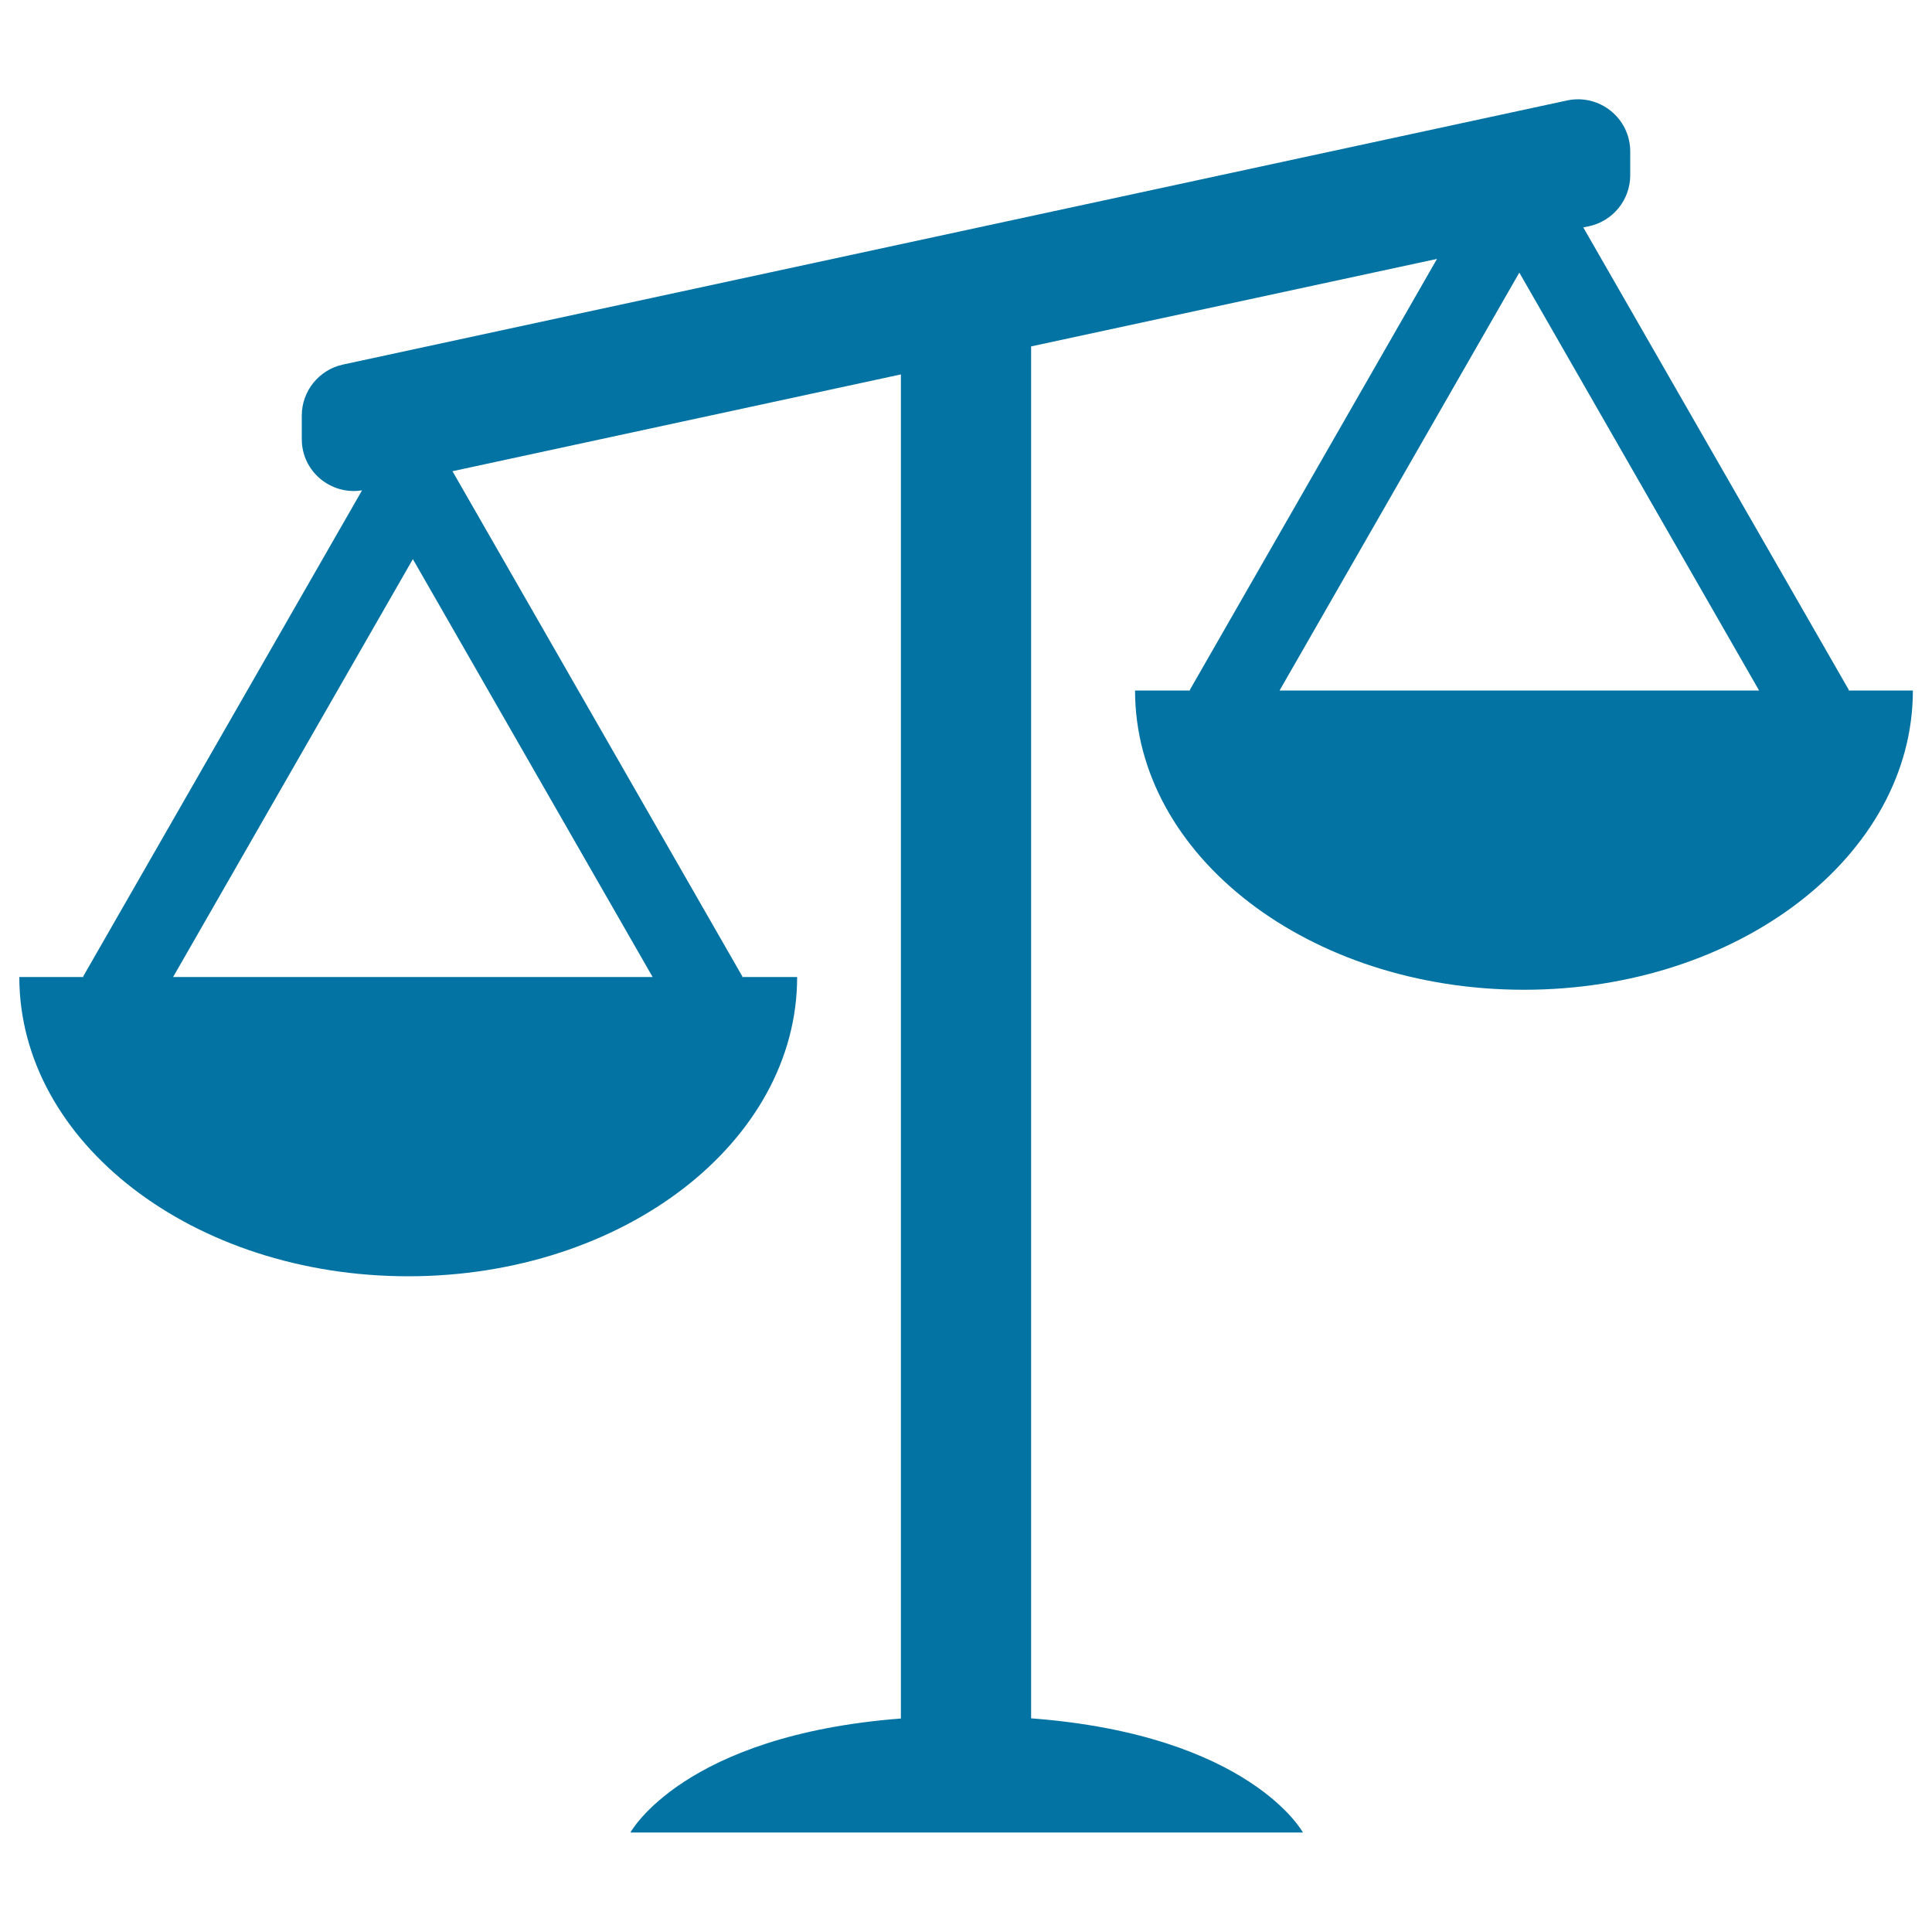
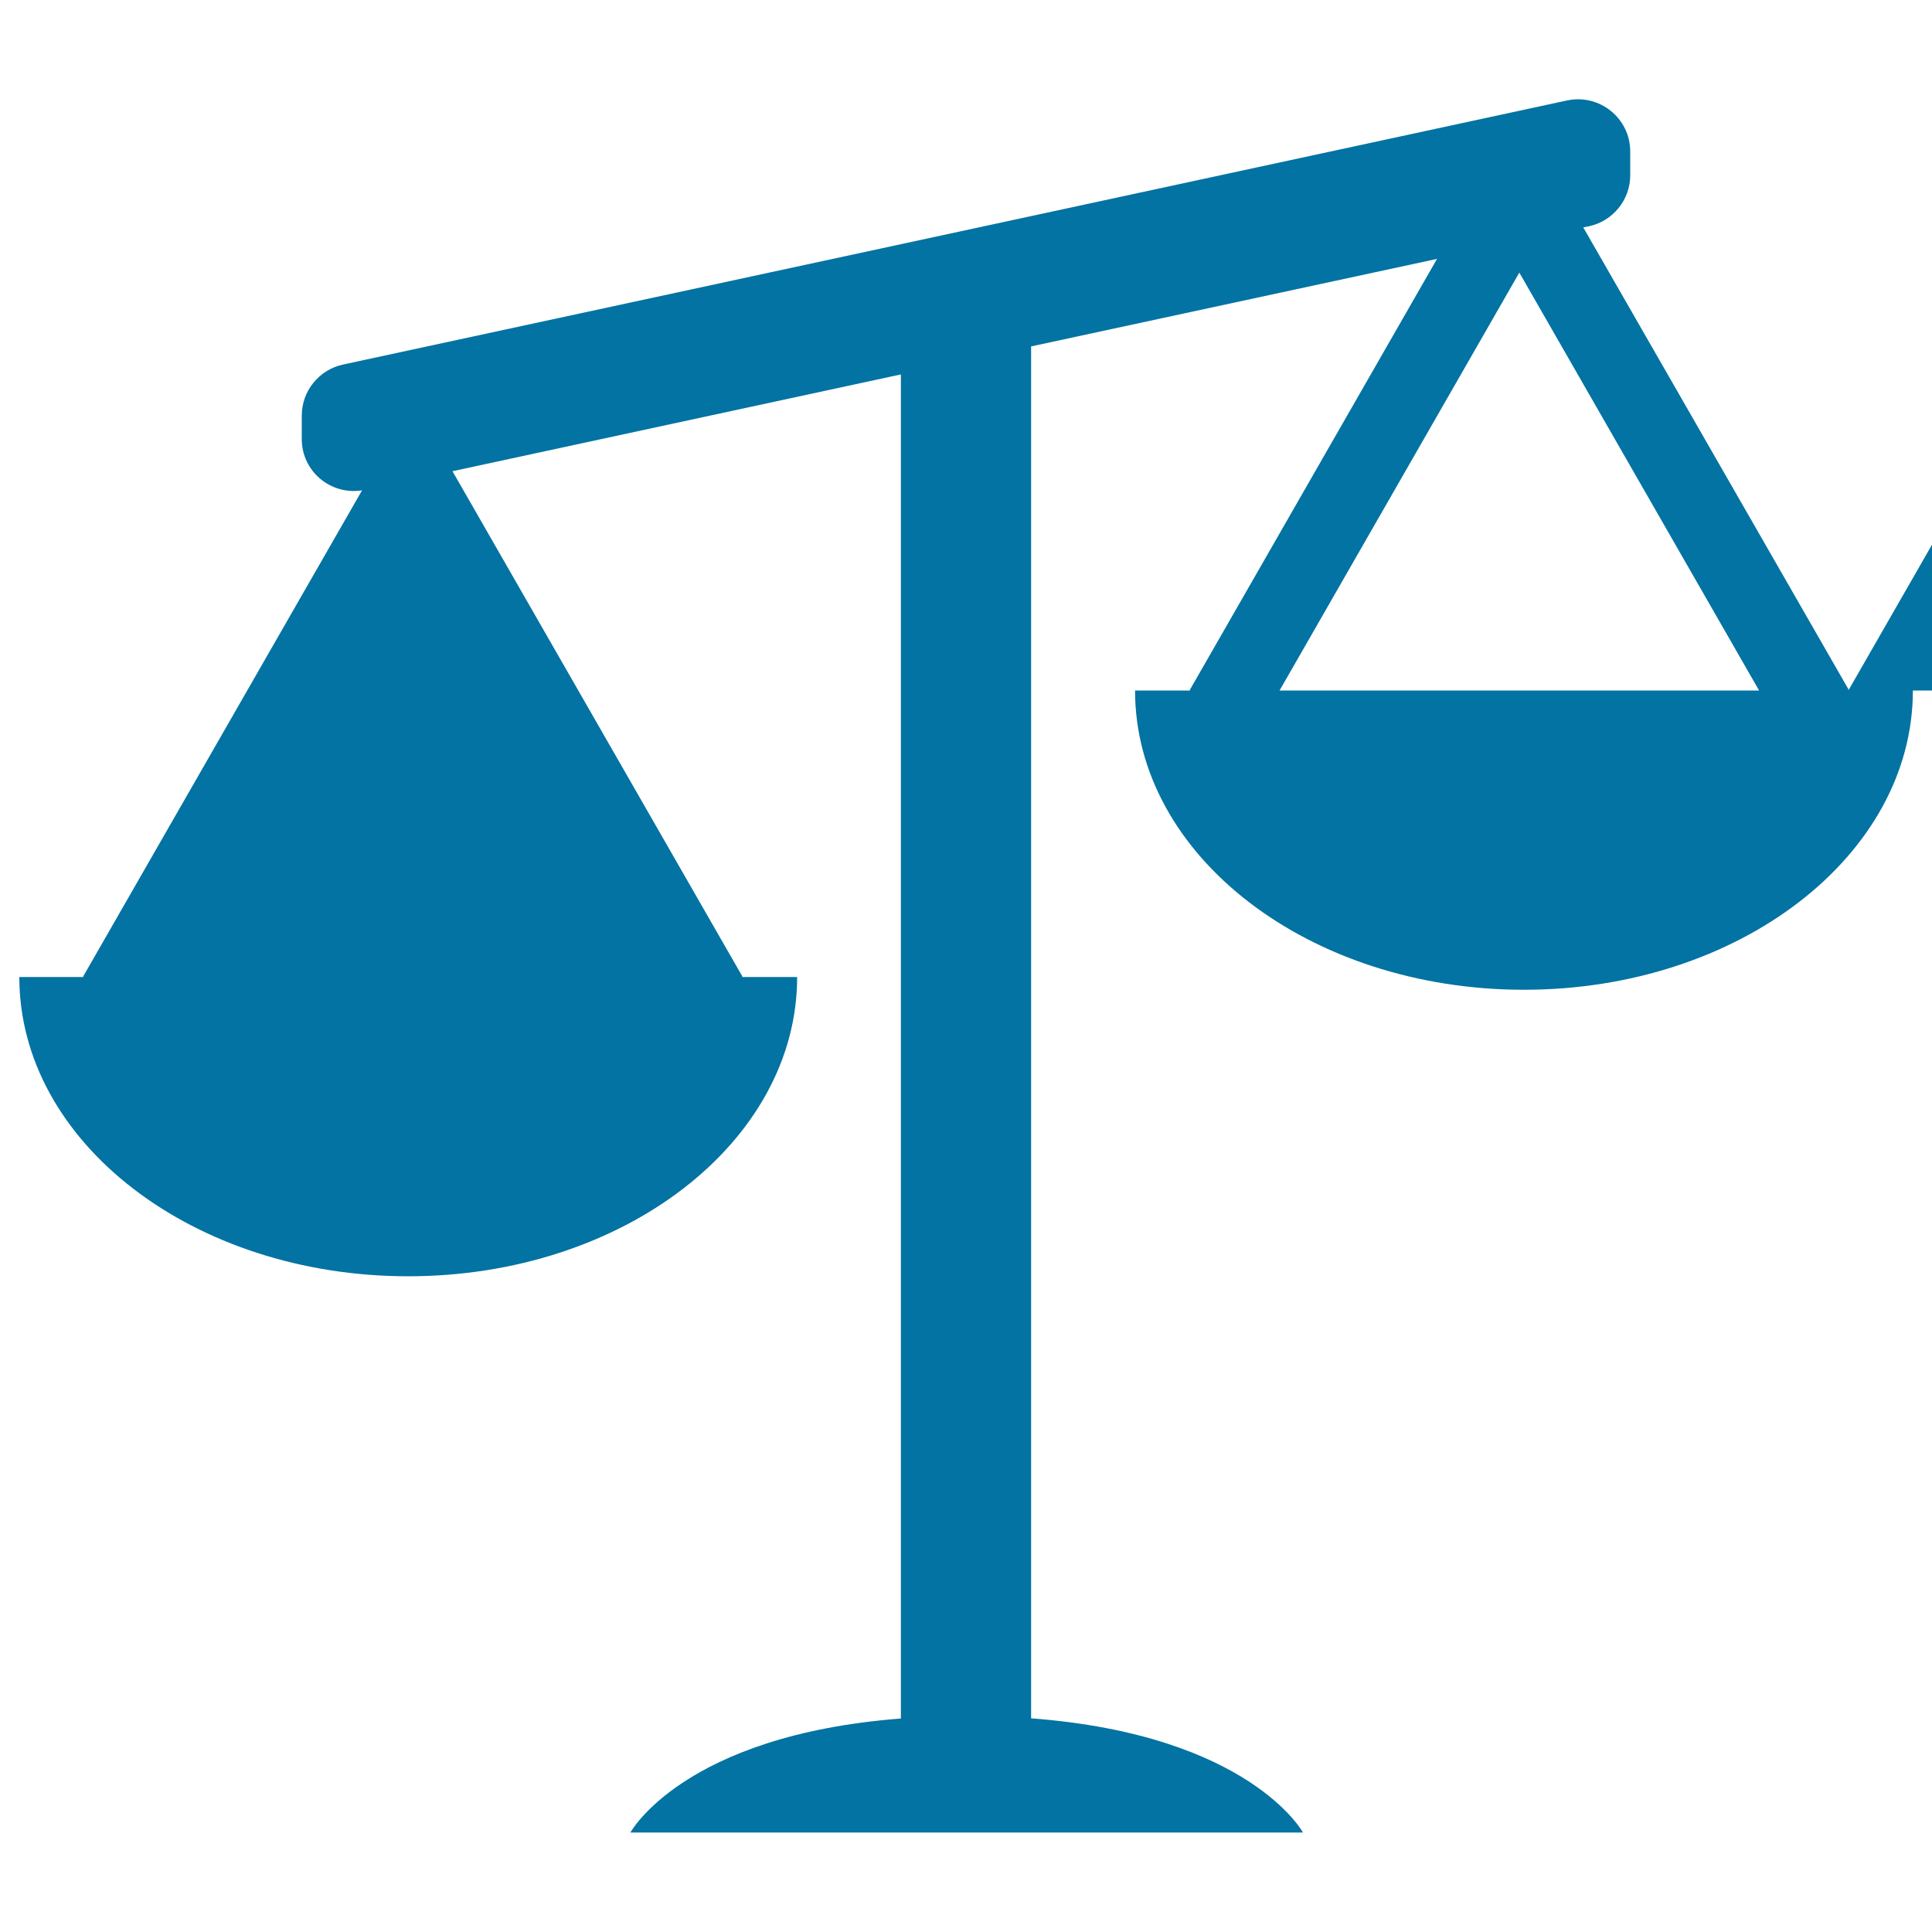
<svg xmlns="http://www.w3.org/2000/svg" viewBox="0 0 1000 1000" style="fill:#0273a2">
  <title>Imbalanced Scale SVG icon</title>
  <g>
-     <path d="M956.7,357.4l0.3-0.2L819.5,117.7l3-0.6c12.4-2.7,21.3-13.7,21.3-26.4V78.4c0-17.2-15.9-30-32.7-26.4L177.5,188.7c-12.4,2.7-21.3,13.7-21.3,26.4v12.2c0,16.7,15,29.1,31.2,26.5L43,505.5l0.3,0.2H10c0,85.6,90.1,154.9,201.3,154.9c111.2,0,201.3-69.4,201.3-154.9H384l0.3-0.2L234.2,243.9l232.1-50.1v695.7c-112.7,8.7-140,59-140,59h348.1c0,0-27.4-50.5-140.7-59.1V179.3L743.8,134l-128,223.2l0.3,0.2h-28.6c0,85.6,90.1,154.9,201.3,154.9c111.2,0,201.3-69.4,201.3-154.9H956.7z M89.6,505.7l124.1-216.3l124.1,216.3H89.6z M662.3,357.4l124.1-216.3l124.1,216.3H662.3z" />
+     <path d="M956.7,357.4l0.3-0.2L819.5,117.7l3-0.6c12.4-2.7,21.3-13.7,21.3-26.4V78.4c0-17.2-15.9-30-32.7-26.4L177.5,188.7c-12.4,2.7-21.3,13.7-21.3,26.4v12.2c0,16.7,15,29.1,31.2,26.5L43,505.5l0.3,0.2H10c0,85.6,90.1,154.9,201.3,154.9c111.2,0,201.3-69.4,201.3-154.9H384l0.3-0.2L234.2,243.9l232.1-50.1v695.7c-112.7,8.7-140,59-140,59h348.1c0,0-27.4-50.5-140.7-59.1V179.3L743.8,134l-128,223.2l0.3,0.2h-28.6c0,85.6,90.1,154.9,201.3,154.9c111.2,0,201.3-69.4,201.3-154.9H956.7z l124.1-216.3l124.1,216.3H89.6z M662.3,357.4l124.1-216.3l124.1,216.3H662.3z" />
  </g>
</svg>